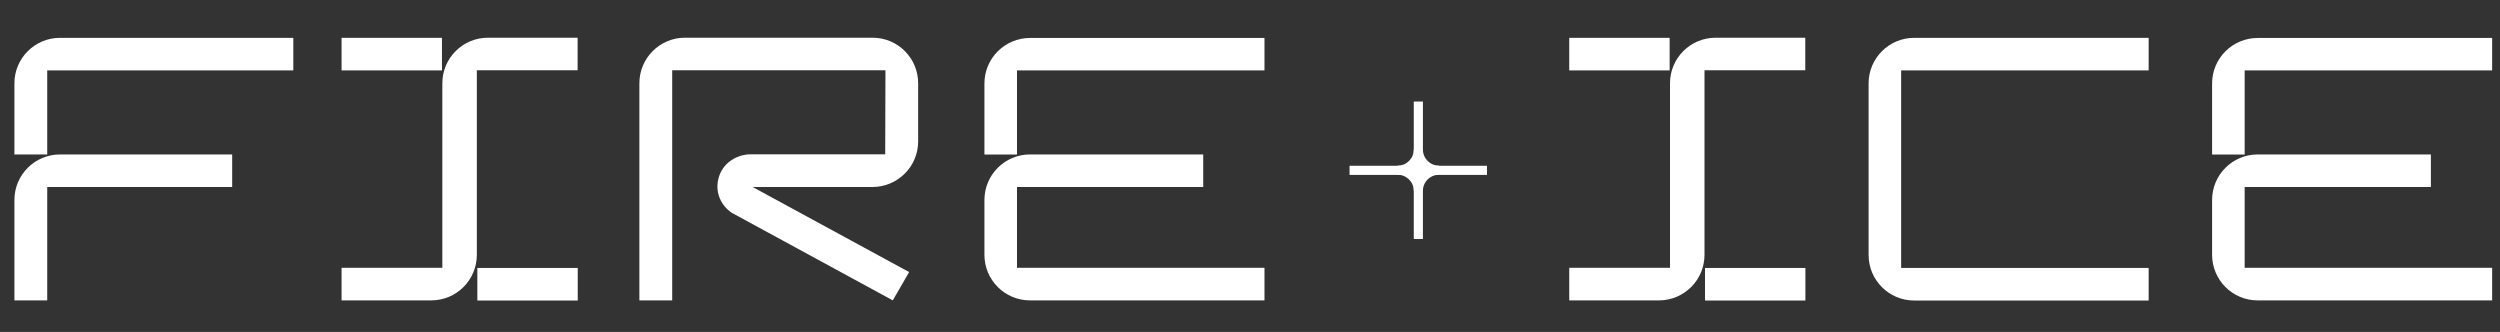
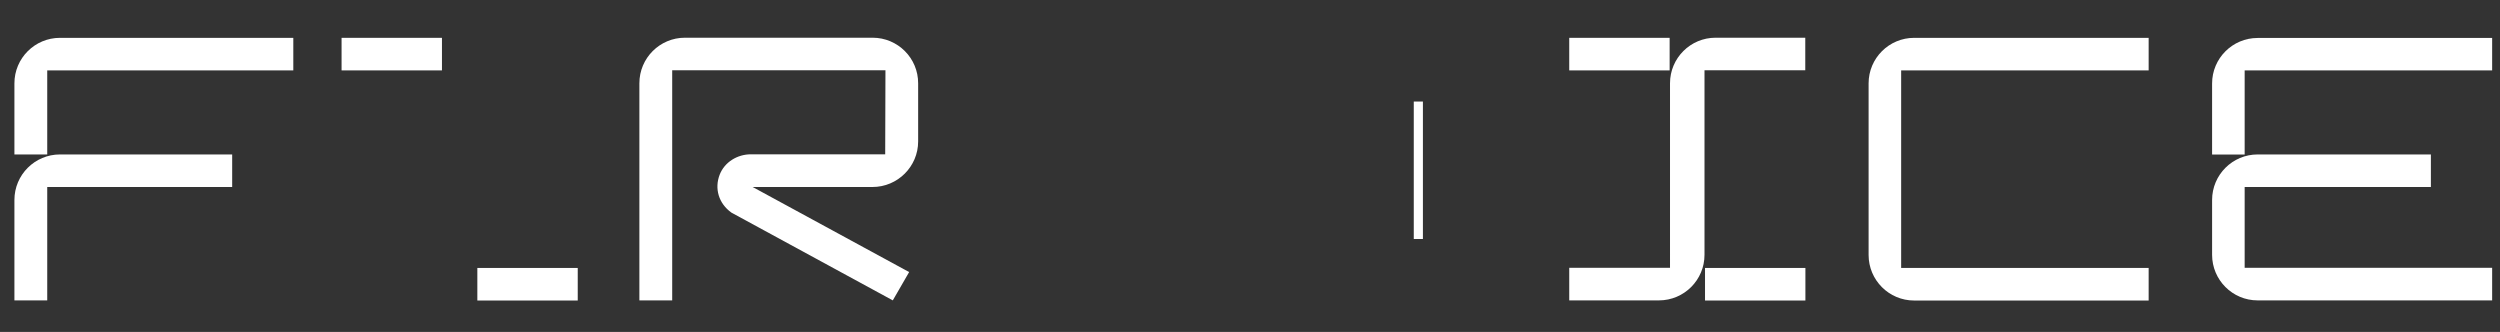
<svg xmlns="http://www.w3.org/2000/svg" id="uuid-47c72eb9-bf2f-46af-84fe-41192407db79" width="194.25" height="25.79" viewBox="0 0 194.25 25.79">
  <rect x="0" y="0" width="194.25" height="25.79" fill="#333333" stroke="none" />
  <g>
    <path d="m188.88,12v2.53h-14.47v6.28h19.23v2.53h-18.22c-1.96,0-3.54-1.59-3.54-3.54v-4.26c0-1.96,1.59-3.54,3.54-3.54,0,0,13.46,0,13.46,0Z" style="fill: #fff;" />
    <path d="m193.64,2.94v2.53h-19.23v6.54h-2.53v-5.52c0-1.96,1.59-3.54,3.54-3.54h18.22Z" style="fill: #fff;" />
    <path d="m145.19,6.48c0-1.96,1.59-3.54,3.54-3.54h18.22v2.53h-19.23v15.35h19.23v2.53h-18.22c-1.96,0-3.54-1.59-3.54-3.54V6.49h0Z" style="fill: #fff;" />
    <path d="m121.93,23.34v-2.53h7.83V6.47c0-1.96,1.59-3.54,3.54-3.54h6.97v2.53h-7.83v14.34c0,1.96-1.59,3.54-3.54,3.54h-6.97Z" style="fill: #fff;" />
    <rect x="121.93" y="2.94" width="7.8" height="2.53" style="fill: #fff;" />
    <rect x="132.48" y="20.82" width="7.8" height="2.53" style="fill: #fff;" />
  </g>
  <path d="m18.04,12v2.53H3.67v8.81H1.12v-7.8c0-1.96,1.59-3.54,3.54-3.54,0,0,13.38,0,13.38,0Z" style="fill: #fff;" />
  <path d="m22.79,2.94v2.53H3.67v6.53H1.12v-5.52c0-1.96,1.59-3.54,3.54-3.54,0,0,18.13,0,18.13,0Z" style="fill: #fff;" />
-   <path d="m93.49,12v2.53h-14.47v6.28h19.23v2.53h-18.22c-1.96,0-3.54-1.59-3.54-3.54v-4.26c0-1.96,1.59-3.54,3.54-3.54,0,0,13.46,0,13.46,0Z" style="fill: #fff;" />
-   <path d="m98.25,2.94v2.53h-19.23v6.54h-2.53v-5.52c0-1.96,1.59-3.54,3.54-3.54h18.22,0Z" style="fill: #fff;" />
  <path d="m58.48,14.53l12.16,6.61-1.27,2.2-12.54-6.82c-.99-.71-1.33-1.87-.91-2.95.38-.98,1.38-1.58,2.42-1.58h10.44l.02-6.53h-16.57v17.88h-2.55V6.47c0-1.96,1.59-3.54,3.54-3.54h14.58c1.96,0,3.55,1.59,3.54,3.55v4.51c0,1.95-1.59,3.54-3.55,3.54h-9.32.01Z" style="fill: #fff;" />
-   <path d="m26.54,23.34v-2.53h7.83V6.47c0-1.96,1.59-3.54,3.54-3.54h6.97v2.53h-7.83v14.34c0,1.96-1.59,3.54-3.54,3.54h-6.97Z" style="fill: #fff;" />
  <rect x="26.54" y="2.94" width="7.8" height="2.53" style="fill: #fff;" />
  <rect x="37.09" y="20.82" width="7.8" height="2.53" style="fill: #fff;" />
  <rect x="109.85" y="7.89" width=".71" height="10.68" style="fill: #fff;" />
-   <rect x="104.86" y="12.88" width="10.68" height=".71" style="fill: #fff;" />
-   <path d="m110.56,14.83c0-.69.56-1.25,1.25-1.25v-.71c-.69,0-1.25-.56-1.25-1.25h-.71c0,.69-.56,1.25-1.25,1.25v.71c.69,0,1.25.56,1.25,1.25h.71Z" style="fill: #fff;" />
</svg>